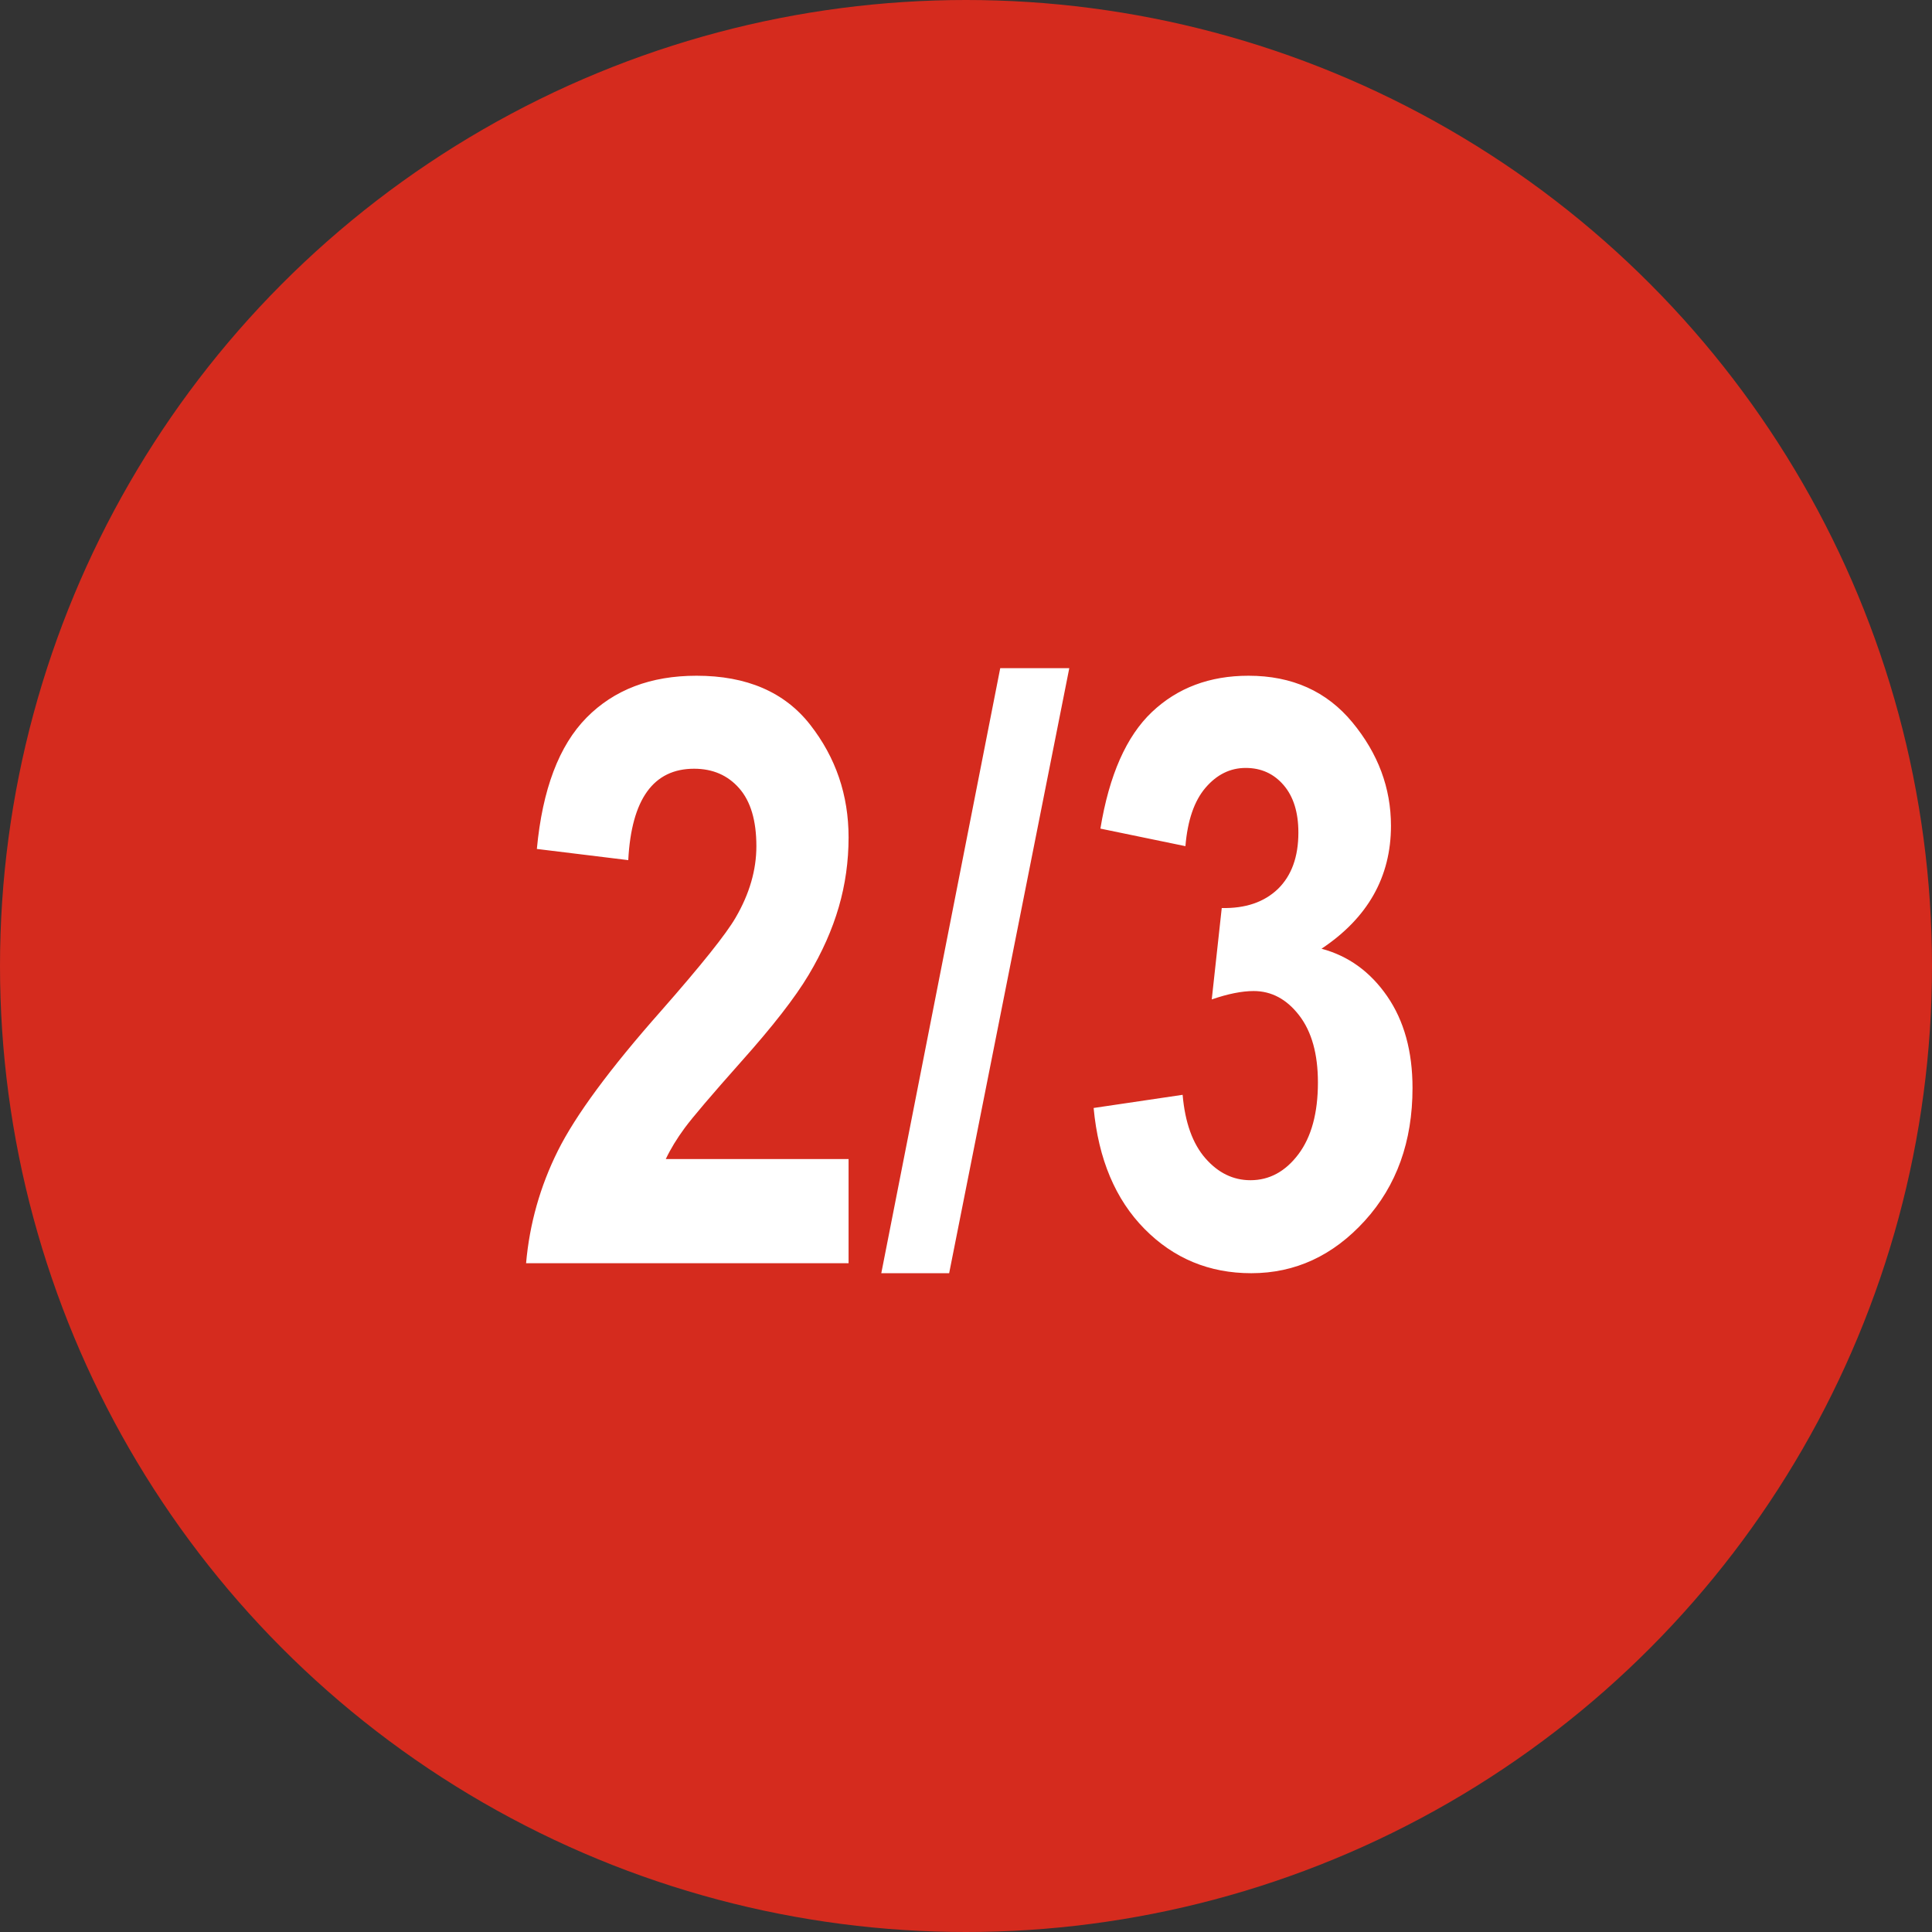
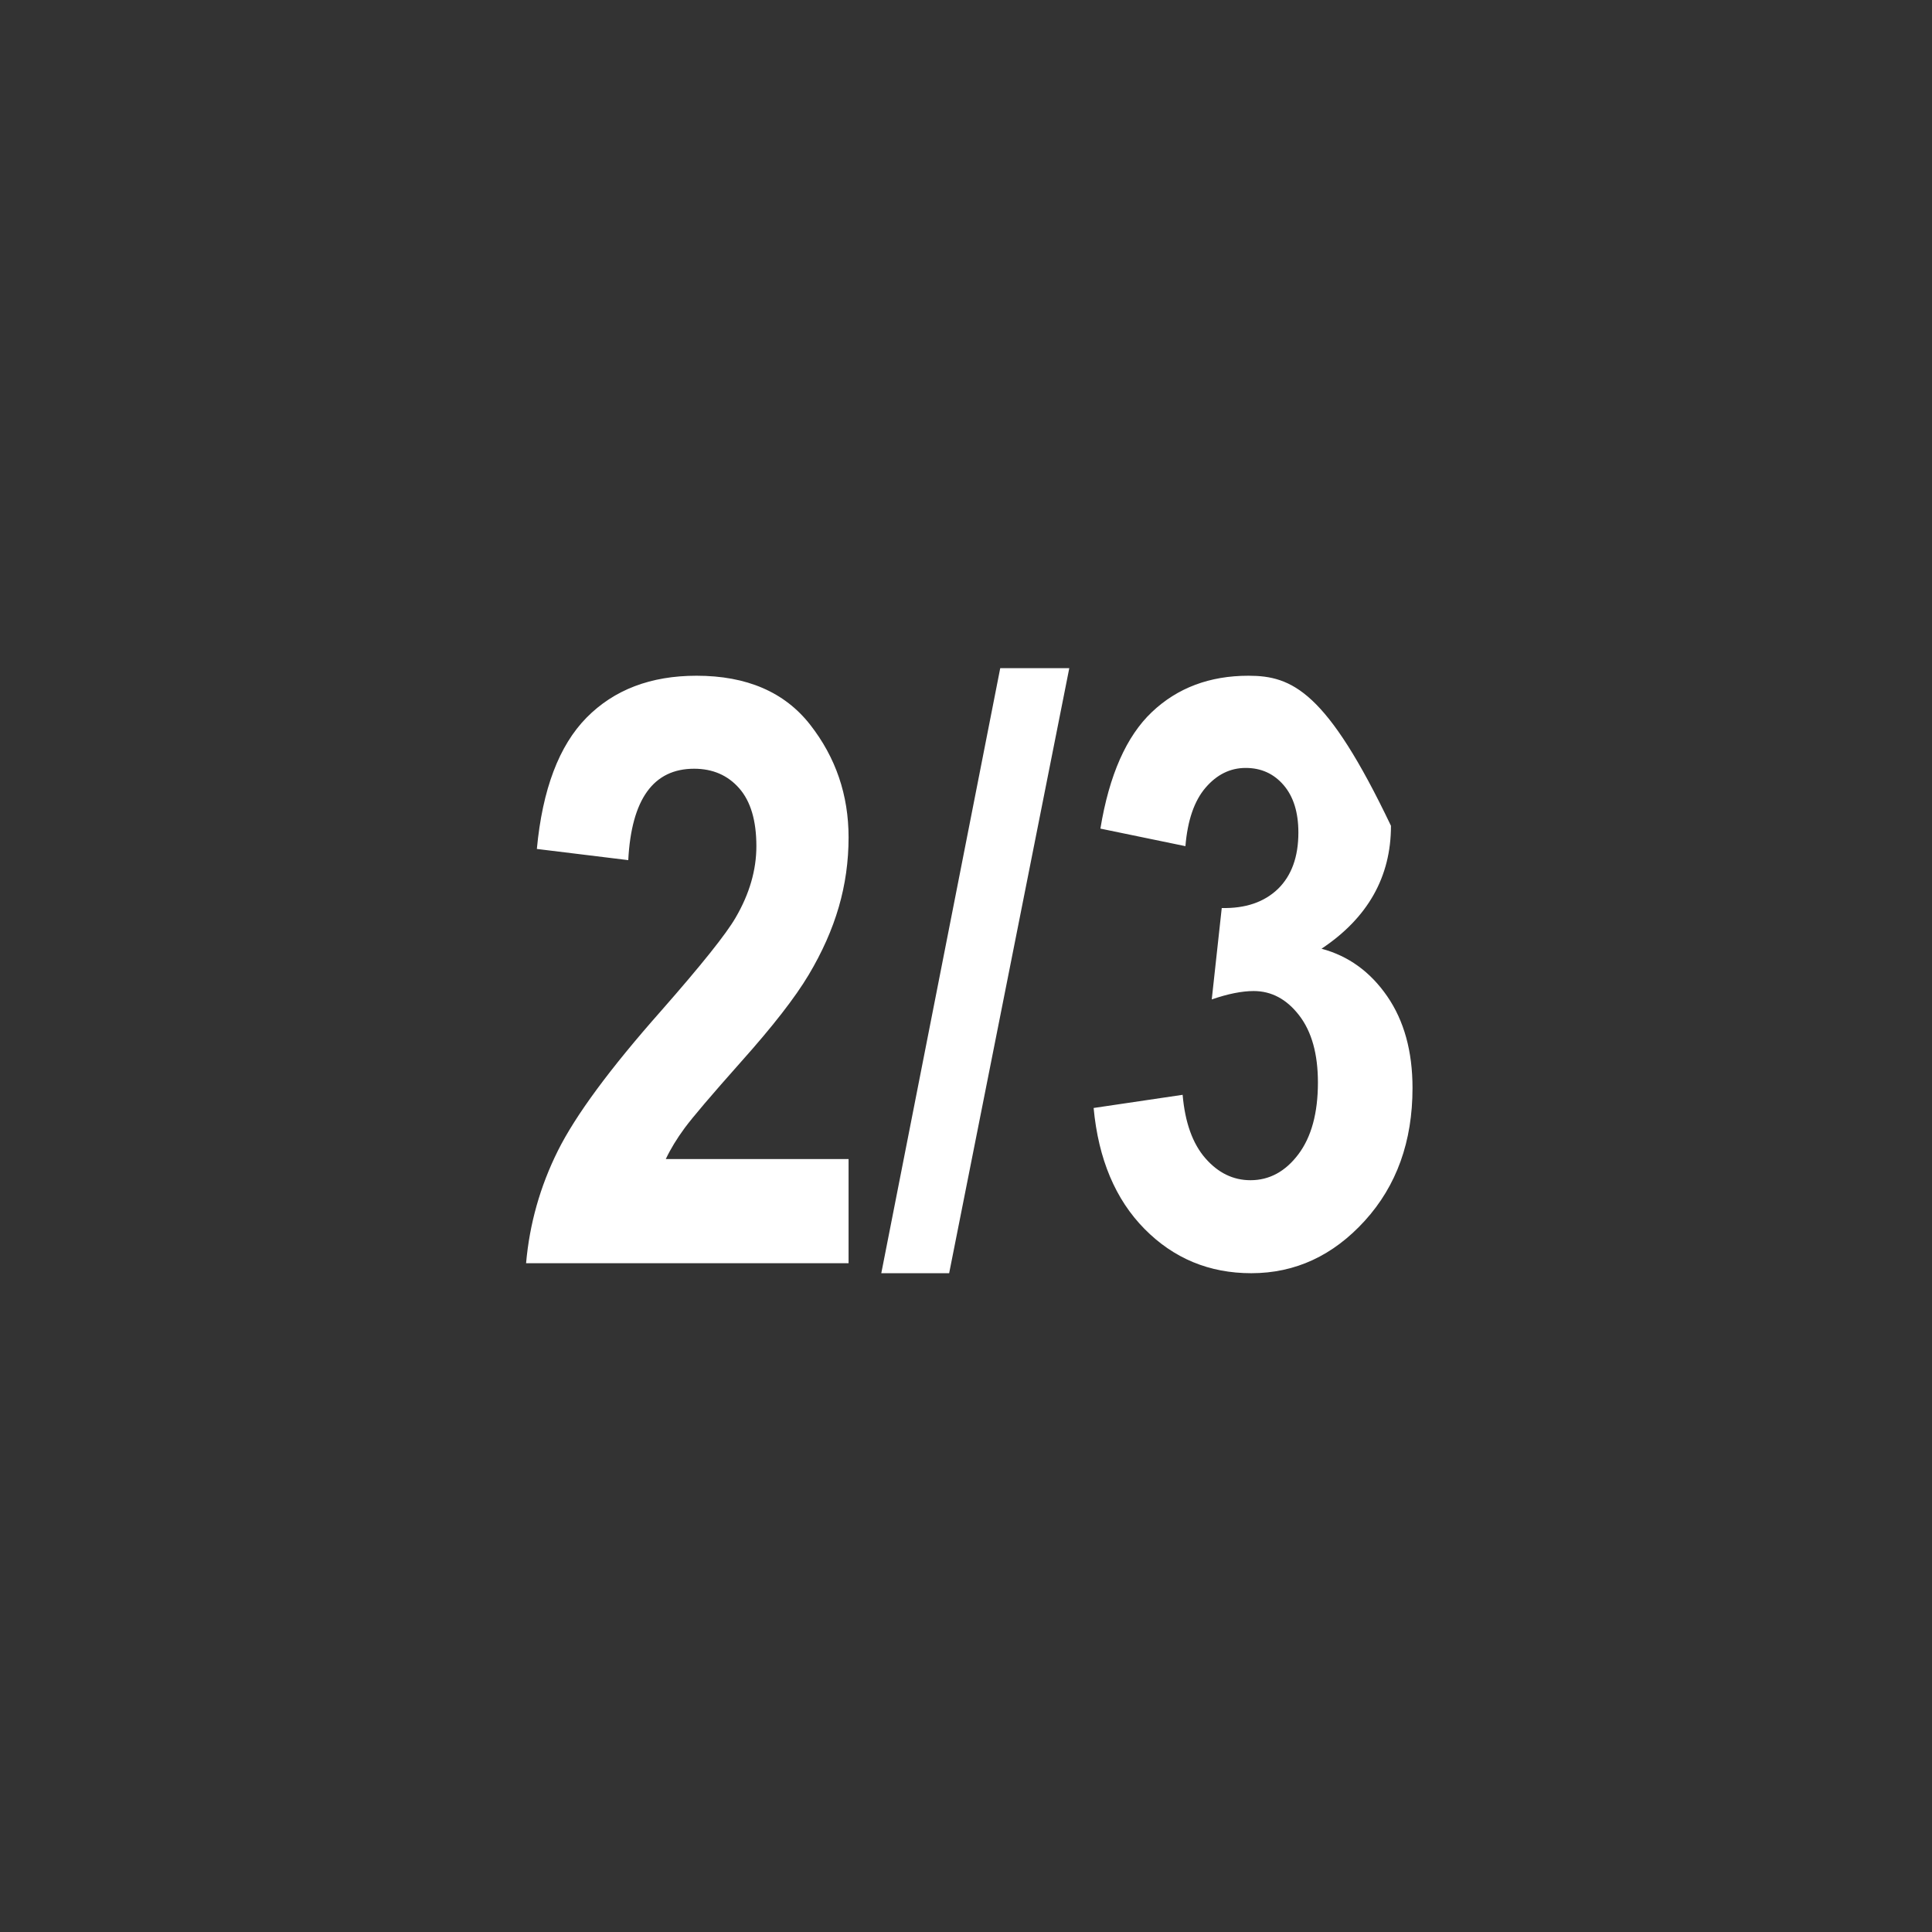
<svg xmlns="http://www.w3.org/2000/svg" width="104px" height="104px" viewBox="0 0 104 104" version="1.1">
  <rect x="0" y="0" width="104" height="104" fill="#333333" stroke="none" />
  <title>Group 3</title>
  <g id="U.S." stroke="none" stroke-width="1" fill="none" fill-rule="evenodd">
    <g id="C.0.4---Impact-sur-la-qualité-de-vie-et-le-travail" transform="translate(-368, -775)">
      <g id="Group-3" transform="translate(368, 775)">
-         <circle id="Oval" fill="#D52B1E" cx="52" cy="52" r="52" />
-         <path d="M45.679,68 L45.679,62.393 L35.839,62.393 C36.097,61.848 36.437,61.29 36.859,60.717 C37.282,60.144 38.288,58.962 39.878,57.172 C41.582,55.267 42.8,53.702 43.53,52.478 C44.261,51.253 44.801,50.035 45.152,48.825 C45.503,47.615 45.679,46.365 45.679,45.076 C45.679,42.799 44.991,40.779 43.616,39.018 C42.241,37.256 40.2,36.375 37.493,36.375 C35.03,36.375 33.057,37.127 31.574,38.631 C30.092,40.135 29.2,42.491 28.899,45.699 L28.899,45.699 L33.819,46.301 C33.991,43.021 35.173,41.381 37.364,41.381 C38.367,41.381 39.176,41.732 39.792,42.434 C40.408,43.135 40.716,44.174 40.716,45.549 C40.716,46.838 40.343,48.12 39.599,49.395 C39.097,50.268 37.758,51.944 35.581,54.422 C32.831,57.53 30.98,60.04 30.027,61.952 C29.075,63.864 28.506,65.88 28.319,68 L28.319,68 L45.679,68 Z M51.093,68.537 L57.56,35.967 L53.843,35.967 L47.44,68.537 L51.093,68.537 Z M67.356,68.537 C69.72,68.537 71.757,67.595 73.469,65.712 C75.18,63.828 76.036,61.447 76.036,58.568 C76.036,56.592 75.581,54.945 74.672,53.627 C73.762,52.309 72.584,51.457 71.138,51.07 C72.384,50.24 73.318,49.273 73.941,48.17 C74.564,47.067 74.876,45.828 74.876,44.453 C74.876,42.419 74.185,40.564 72.803,38.889 C71.421,37.213 69.555,36.375 67.206,36.375 C65.115,36.375 63.382,37.027 62.007,38.33 C60.632,39.633 59.708,41.725 59.235,44.604 L59.235,44.604 L63.812,45.549 C63.926,44.16 64.288,43.11 64.896,42.401 C65.505,41.692 66.225,41.338 67.056,41.338 C67.886,41.338 68.567,41.646 69.097,42.262 C69.627,42.878 69.892,43.73 69.892,44.818 C69.892,46.122 69.526,47.132 68.796,47.848 C68.051,48.564 67.041,48.908 65.767,48.879 L65.767,48.879 L65.229,53.799 C66.103,53.498 66.855,53.348 67.485,53.348 C68.445,53.348 69.261,53.785 69.935,54.658 C70.608,55.532 70.944,56.735 70.944,58.268 C70.944,59.915 70.593,61.204 69.892,62.135 C69.19,63.066 68.33,63.531 67.313,63.531 C66.382,63.531 65.573,63.137 64.886,62.35 C64.198,61.562 63.79,60.423 63.661,58.934 L63.661,58.934 L58.87,59.643 C59.128,62.393 60.041,64.562 61.609,66.152 C63.178,67.742 65.093,68.537 67.356,68.537 Z" id="2/3" fill="#FFFFFF" fill-rule="nonzero" />
+         <path d="M45.679,68 L45.679,62.393 L35.839,62.393 C36.097,61.848 36.437,61.29 36.859,60.717 C37.282,60.144 38.288,58.962 39.878,57.172 C41.582,55.267 42.8,53.702 43.53,52.478 C44.261,51.253 44.801,50.035 45.152,48.825 C45.503,47.615 45.679,46.365 45.679,45.076 C45.679,42.799 44.991,40.779 43.616,39.018 C42.241,37.256 40.2,36.375 37.493,36.375 C35.03,36.375 33.057,37.127 31.574,38.631 C30.092,40.135 29.2,42.491 28.899,45.699 L28.899,45.699 L33.819,46.301 C33.991,43.021 35.173,41.381 37.364,41.381 C38.367,41.381 39.176,41.732 39.792,42.434 C40.408,43.135 40.716,44.174 40.716,45.549 C40.716,46.838 40.343,48.12 39.599,49.395 C39.097,50.268 37.758,51.944 35.581,54.422 C32.831,57.53 30.98,60.04 30.027,61.952 C29.075,63.864 28.506,65.88 28.319,68 L28.319,68 L45.679,68 Z M51.093,68.537 L57.56,35.967 L53.843,35.967 L47.44,68.537 L51.093,68.537 Z M67.356,68.537 C69.72,68.537 71.757,67.595 73.469,65.712 C75.18,63.828 76.036,61.447 76.036,58.568 C76.036,56.592 75.581,54.945 74.672,53.627 C73.762,52.309 72.584,51.457 71.138,51.07 C72.384,50.24 73.318,49.273 73.941,48.17 C74.564,47.067 74.876,45.828 74.876,44.453 C71.421,37.213 69.555,36.375 67.206,36.375 C65.115,36.375 63.382,37.027 62.007,38.33 C60.632,39.633 59.708,41.725 59.235,44.604 L59.235,44.604 L63.812,45.549 C63.926,44.16 64.288,43.11 64.896,42.401 C65.505,41.692 66.225,41.338 67.056,41.338 C67.886,41.338 68.567,41.646 69.097,42.262 C69.627,42.878 69.892,43.73 69.892,44.818 C69.892,46.122 69.526,47.132 68.796,47.848 C68.051,48.564 67.041,48.908 65.767,48.879 L65.767,48.879 L65.229,53.799 C66.103,53.498 66.855,53.348 67.485,53.348 C68.445,53.348 69.261,53.785 69.935,54.658 C70.608,55.532 70.944,56.735 70.944,58.268 C70.944,59.915 70.593,61.204 69.892,62.135 C69.19,63.066 68.33,63.531 67.313,63.531 C66.382,63.531 65.573,63.137 64.886,62.35 C64.198,61.562 63.79,60.423 63.661,58.934 L63.661,58.934 L58.87,59.643 C59.128,62.393 60.041,64.562 61.609,66.152 C63.178,67.742 65.093,68.537 67.356,68.537 Z" id="2/3" fill="#FFFFFF" fill-rule="nonzero" />
      </g>
    </g>
  </g>
</svg>